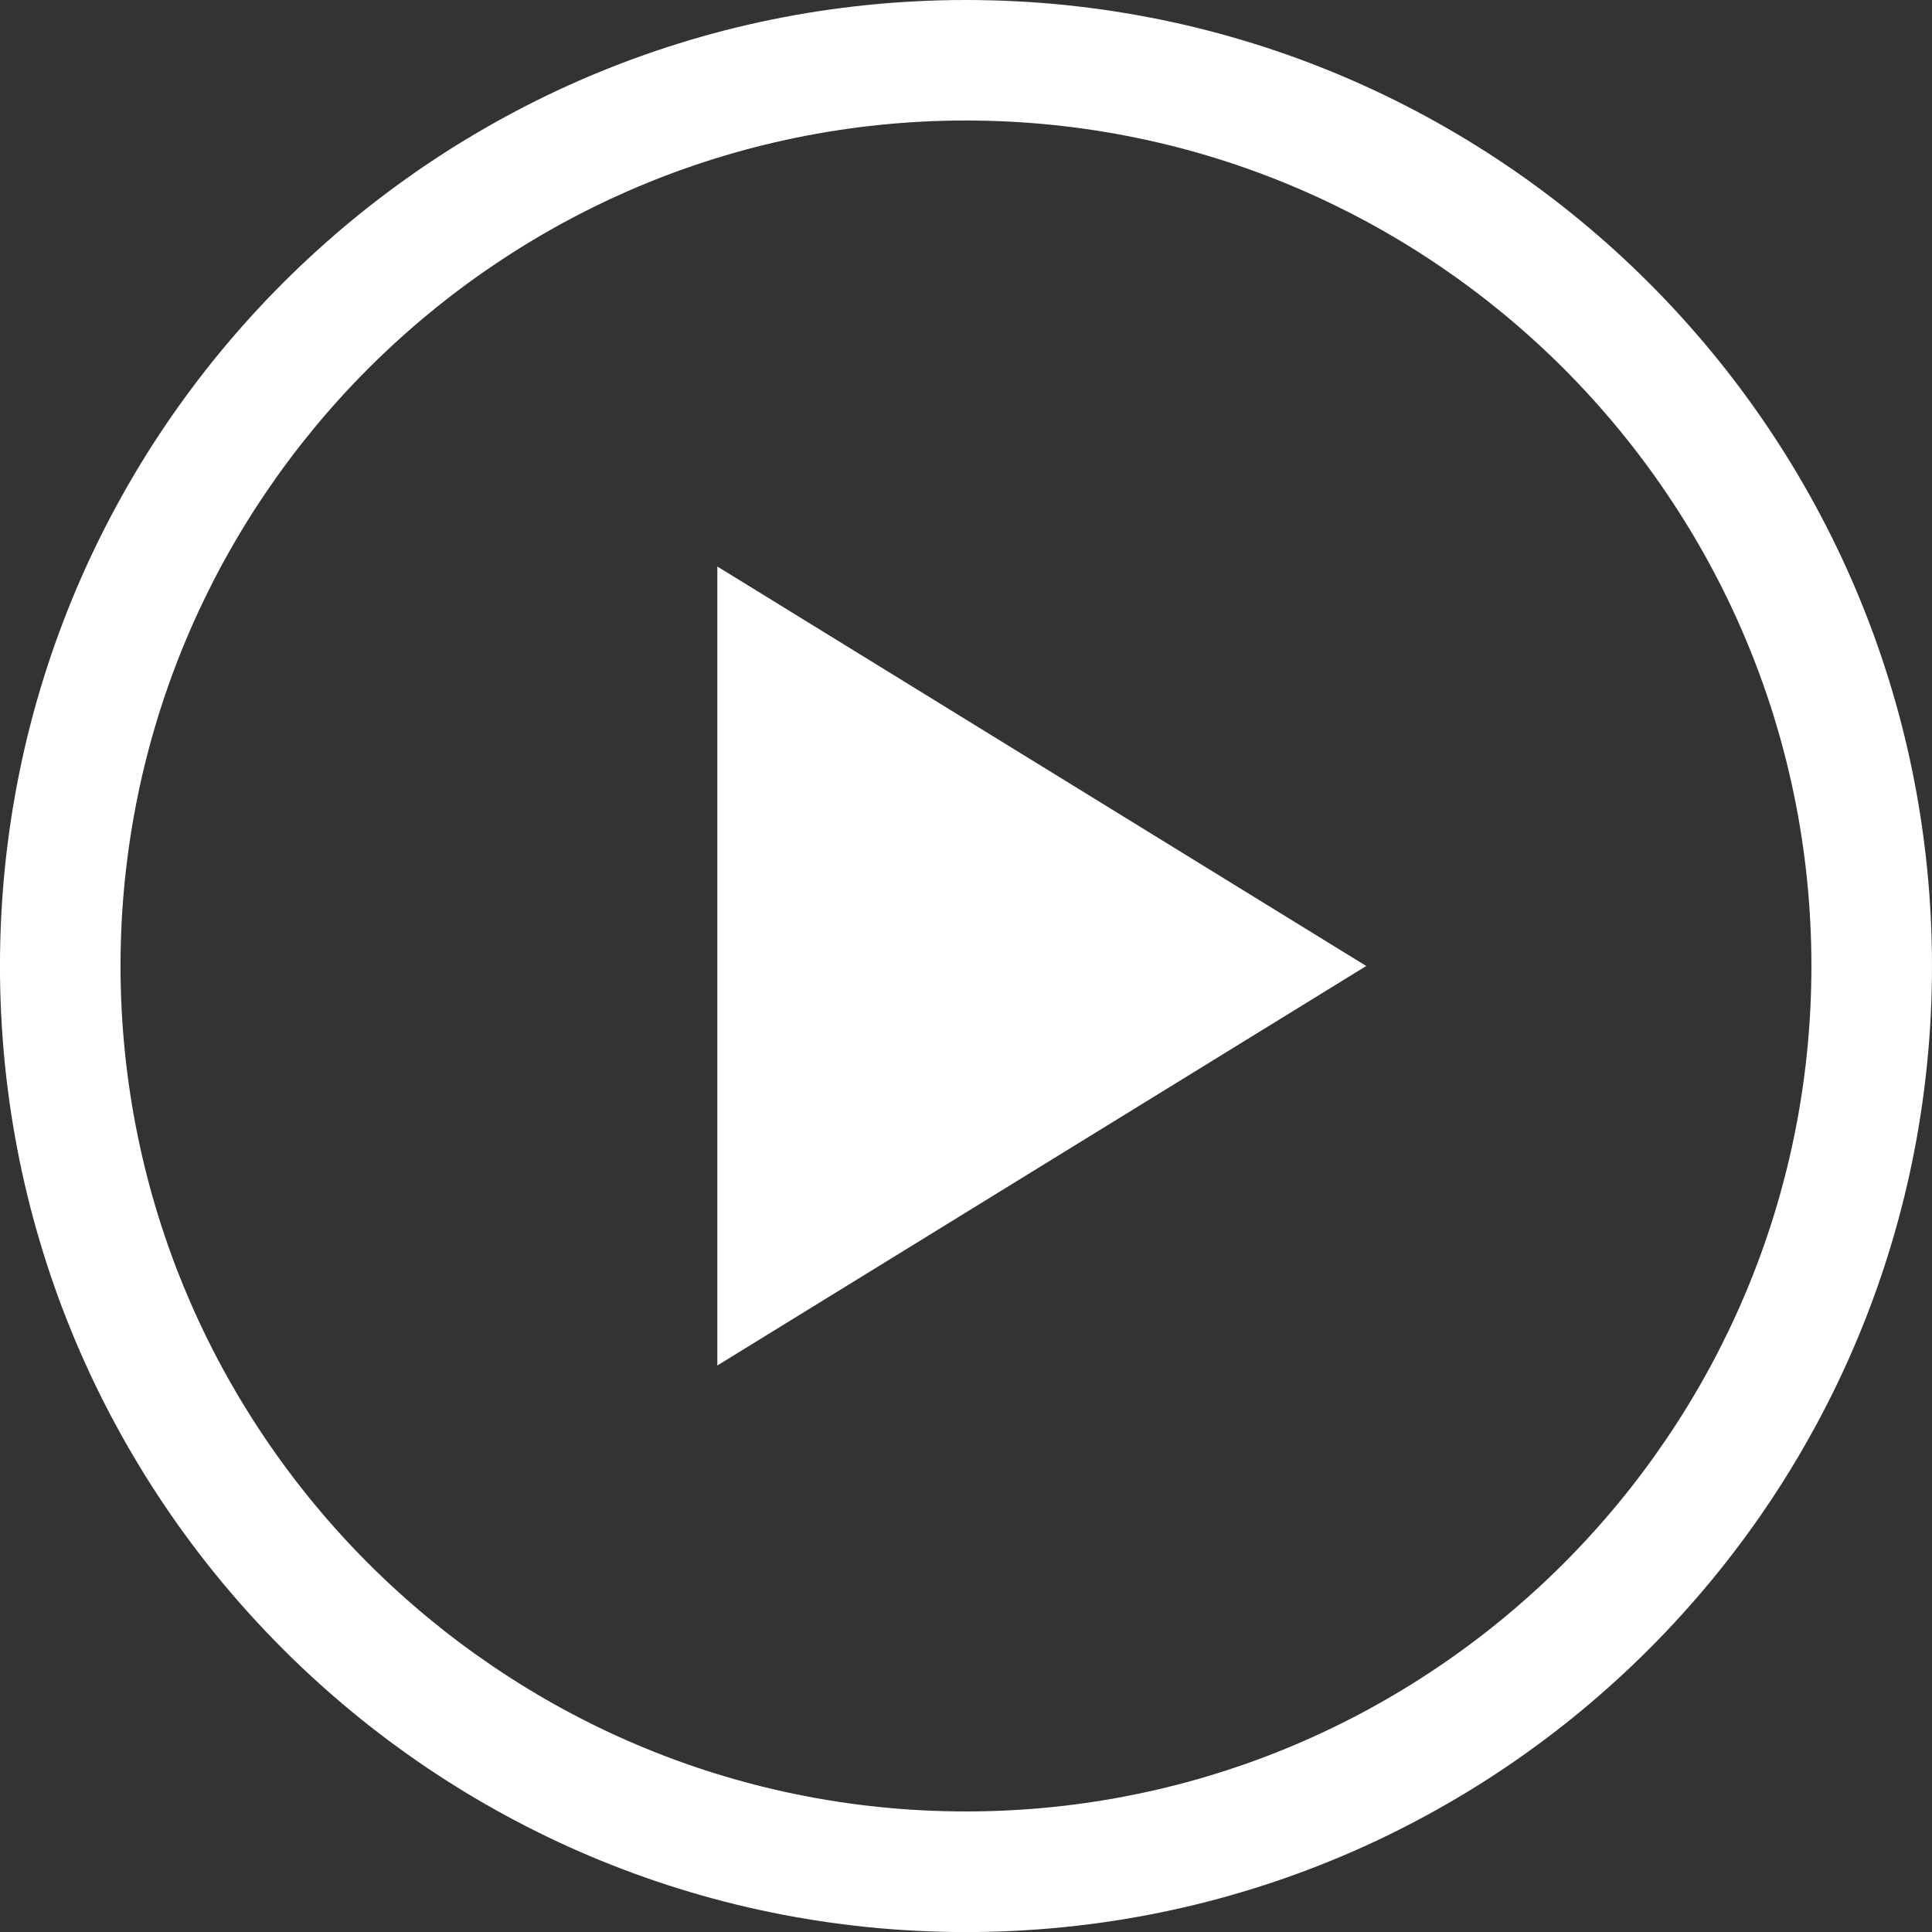
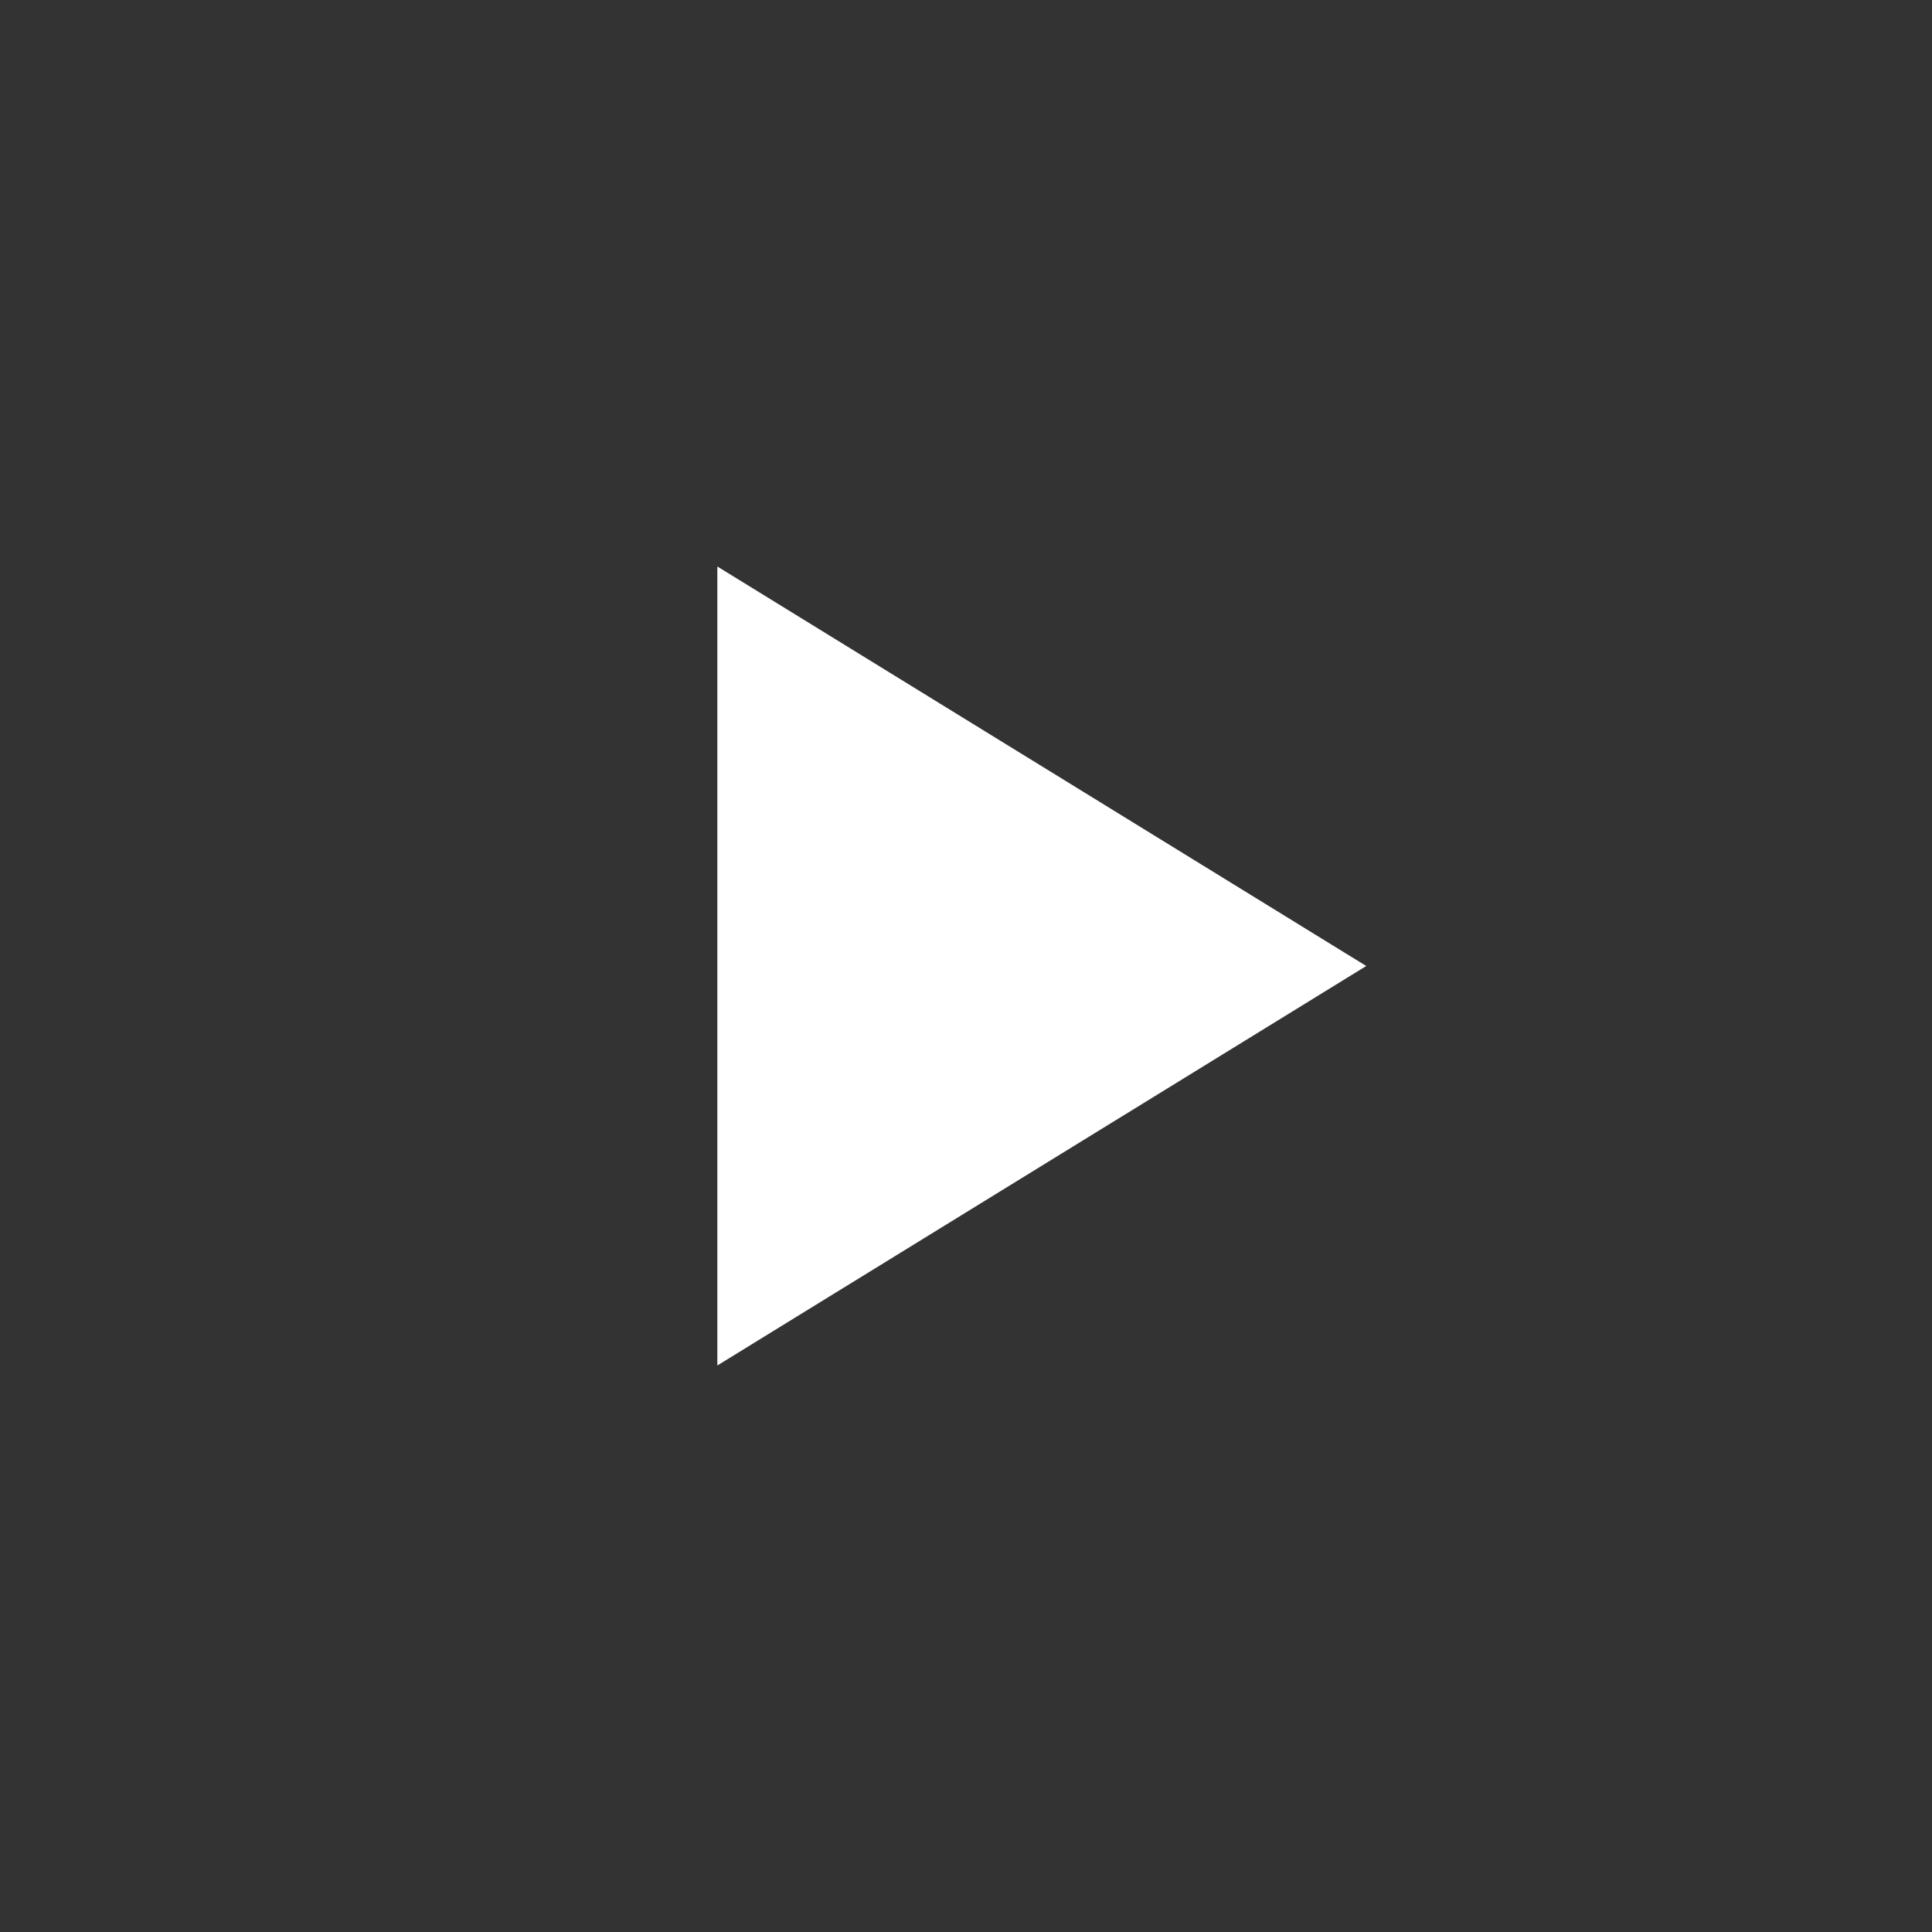
<svg xmlns="http://www.w3.org/2000/svg" id="uuid-4061520a-9afa-4ab2-9007-64863f0bc88c" data-name="Layer 2" viewBox="0 0 95.939 95.939">
  <rect x="0" y="0" width="95.939" height="95.939" fill="#333333" stroke="none" />
  <g id="uuid-7eca051e-bfe4-4476-95fd-02ce3512d778" data-name="Layer 1">
    <g>
-       <path d="M47.969,5.984c.362,0,.722.005,1.082.014.36.009.718.023,1.075.041.357.018.713.041,1.068.068.355.027.709.059,1.061.095.352.036.704.076,1.053.121.35.045.698.093,1.045.147s.693.111,1.037.172c.344.062.687.128,1.028.198.341.07.681.144,1.019.222.338.078.675.161,1.01.247.335.086.669.177,1,.271.332.094.662.193.99.295.328.102.655.209.98.319.325.11.648.224.97.342.321.118.641.24.959.365s.633.255.947.388c.314.133.626.27.936.41.31.14.618.284.924.432.306.148.61.299.911.453.302.155.601.313.899.475.297.162.593.327.886.496s.584.341.872.516.575.354.859.537c.284.182.566.368.845.557.279.189.556.381.831.576.274.195.546.394.816.595.27.202.536.406.801.614.264.208.526.419.786.633.259.214.516.431.77.651.254.22.505.443.754.669.249.226.495.455.738.687.243.232.484.467.721.704s.472.478.704.721c.232.243.461.489.687.738.226.249.449.5.669.754.22.254.437.511.651.77.214.259.425.521.633.786.208.264.413.531.614.801.202.27.4.541.595.816.195.274.387.551.576.831.189.279.374.561.557.845.182.284.361.57.537.859.176.289.348.579.516.872s.334.588.496.886c.162.297.32.597.475.899.155.302.306.605.453.911.148.306.292.614.432.924.14.31.277.622.41.936.133.314.262.63.388.947.125.318.247.637.365.959.118.321.232.645.342.97.11.325.217.652.319.98.102.328.201.659.295.99.094.332.185.665.271,1,.086.335.169.672.247,1.01.078.338.152.678.222,1.019.07.341.136.684.198,1.028.062.344.119.69.172,1.037.053.347.102.696.147,1.045.045.35.085.701.121,1.053.036.352.067.706.094,1.061.027.355.05.711.068,1.068.018.357.032.716.041,1.075.009.36.014.72.014,1.082s-.005.722-.014,1.082c-.009.36-.023.718-.041,1.075-.018.357-.041.713-.068,1.068-.027.355-.059.709-.094,1.061-.036.352-.076.704-.121,1.053-.045.35-.093.698-.147,1.045-.053.347-.111.693-.172,1.037-.062.344-.128.687-.198,1.028-.07.341-.144.681-.222,1.019-.078.338-.161.675-.247,1.01-.086.335-.177.669-.271,1-.094.332-.193.662-.295.991-.102.328-.209.655-.319.98-.11.325-.224.648-.342.97-.118.321-.24.641-.365.959s-.255.633-.388.947c-.133.314-.27.626-.41.936-.14.31-.284.618-.432.924-.148.306-.299.61-.453.911-.155.302-.313.601-.475.899-.162.297-.327.593-.496.886s-.341.584-.516.872c-.175.289-.354.575-.537.859-.182.284-.368.566-.557.845-.189.279-.381.556-.576.831-.195.274-.394.546-.595.816-.202.27-.407.537-.614.801s-.419.526-.633.786c-.214.259-.431.516-.651.77-.22.254-.443.505-.669.754-.226.249-.455.495-.687.738-.232.243-.467.484-.704.721-.238.238-.478.472-.721.704-.243.232-.489.461-.738.687-.249.226-.5.449-.754.669-.254.22-.511.437-.77.651-.259.214-.521.425-.786.633-.264.208-.531.413-.801.614-.27.202-.542.4-.816.595-.274.195-.551.387-.831.576-.279.189-.561.374-.845.557-.284.182-.57.361-.859.537s-.579.348-.872.516-.588.334-.886.496c-.297.162-.597.32-.899.475-.302.155-.605.306-.911.454-.306.148-.614.292-.924.432-.31.14-.622.277-.936.41-.314.133-.63.262-.947.388s-.637.247-.959.365c-.321.118-.645.232-.97.342-.325.11-.652.216-.98.319-.328.102-.659.201-.99.295-.332.094-.665.185-1,.271-.335.086-.672.169-1.01.247-.338.078-.678.152-1.019.222-.341.07-.684.136-1.028.198-.344.062-.69.119-1.037.172s-.696.102-1.045.147c-.35.045-.701.085-1.053.121-.352.036-.706.067-1.061.095-.355.027-.711.05-1.068.068-.357.018-.716.032-1.075.041-.36.009-.72.014-1.082.014s-.722-.005-1.082-.014-.718-.023-1.075-.041c-.357-.018-.713-.041-1.068-.068-.355-.027-.709-.059-1.061-.095-.352-.036-.704-.076-1.053-.121-.35-.045-.698-.093-1.045-.147-.347-.053-.693-.111-1.037-.172-.344-.062-.687-.128-1.028-.198-.341-.07-.681-.144-1.019-.222-.338-.078-.675-.161-1.01-.247-.335-.086-.669-.177-1-.271-.332-.094-.662-.193-.991-.295s-.655-.209-.98-.319c-.325-.11-.648-.224-.97-.342-.321-.118-.641-.24-.959-.365-.318-.125-.633-.255-.947-.388-.314-.133-.626-.27-.936-.41-.31-.14-.618-.284-.924-.432-.306-.148-.61-.299-.911-.454s-.601-.313-.899-.475c-.297-.162-.593-.327-.886-.496s-.584-.341-.872-.516-.575-.354-.859-.537c-.284-.182-.566-.368-.845-.557-.279-.189-.556-.381-.831-.576-.274-.195-.546-.394-.816-.595-.27-.202-.537-.406-.801-.614-.264-.208-.526-.419-.786-.633-.259-.214-.516-.431-.77-.651-.254-.22-.505-.443-.754-.669-.249-.226-.495-.455-.738-.687-.243-.232-.484-.467-.721-.704-.238-.238-.472-.478-.704-.721-.232-.243-.461-.489-.687-.738-.226-.249-.449-.5-.669-.754s-.437-.511-.651-.77c-.214-.259-.425-.521-.633-.786-.208-.264-.413-.531-.614-.801-.202-.269-.4-.541-.595-.816-.195-.274-.387-.551-.576-.831-.189-.279-.374-.561-.557-.845-.182-.284-.361-.57-.537-.859-.176-.289-.348-.579-.516-.872s-.334-.588-.496-.886c-.162-.297-.32-.597-.475-.899-.155-.302-.306-.605-.453-.911-.148-.306-.292-.614-.432-.924s-.277-.622-.41-.936c-.133-.314-.262-.63-.388-.947s-.247-.637-.365-.959c-.118-.321-.232-.645-.342-.97s-.217-.652-.319-.98-.201-.659-.295-.991-.185-.665-.271-1c-.086-.335-.169-.672-.247-1.01-.078-.338-.152-.678-.222-1.019-.07-.341-.136-.684-.198-1.028-.062-.344-.119-.69-.172-1.037-.053-.347-.102-.696-.147-1.045-.045-.35-.085-.701-.121-1.053-.036-.352-.067-.706-.095-1.061-.027-.355-.05-.711-.068-1.068-.018-.357-.032-.716-.041-1.075s-.014-.72-.014-1.082.005-.722.014-1.082.023-.718.041-1.075.041-.713.068-1.068c.027-.355.059-.709.095-1.061.036-.352.076-.703.121-1.053.045-.35.093-.698.147-1.045.053-.347.111-.693.172-1.037.062-.344.128-.687.198-1.028.07-.341.144-.681.222-1.019.078-.338.161-.675.247-1.01.086-.335.177-.669.271-1s.193-.662.295-.99.209-.655.319-.98.224-.648.342-.97c.118-.321.24-.641.365-.959.125-.318.255-.633.388-.947.133-.314.27-.626.41-.936.14-.31.284-.618.432-.924.148-.306.299-.61.453-.911.155-.302.313-.601.475-.899.162-.297.327-.593.496-.886s.341-.584.516-.872c.176-.289.354-.575.537-.859.182-.284.368-.566.557-.845.189-.279.381-.556.576-.831.195-.274.394-.546.595-.816.202-.27.406-.536.614-.801.208-.264.419-.526.633-.786s.431-.516.651-.77.443-.505.669-.754c.226-.249.455-.495.687-.738.232-.243.467-.484.704-.721s.478-.472.721-.704c.243-.232.489-.461.738-.687.249-.226.5-.449.754-.669.254-.22.511-.437.77-.651.259-.214.521-.425.786-.633.264-.208.531-.413.801-.614.269-.202.541-.4.816-.595.274-.195.551-.387.831-.576.279-.189.561-.374.845-.557.284-.182.57-.361.859-.537s.579-.348.872-.516.588-.334.886-.496c.297-.162.597-.32.899-.475s.605-.306.911-.453c.306-.148.614-.292.924-.432.31-.14.622-.277.936-.41.314-.133.63-.262.947-.388.318-.125.637-.247.959-.365.321-.118.645-.232.97-.342.325-.11.652-.217.98-.319s.659-.201.991-.295c.332-.094.665-.185,1-.271.335-.086.672-.169,1.01-.247.338-.078.678-.152,1.019-.222.341-.07.684-.136,1.028-.198.344-.062.69-.119,1.037-.172.347-.053.696-.102,1.045-.147.35-.045.701-.085,1.053-.121.352-.036.706-.067,1.061-.095.355-.027.711-.05,1.068-.068.357-.018.716-.032,1.075-.041s.72-.014,1.082-.014M47.969,0c-.414,0-.827.005-1.238.016-.411.01-.822.026-1.23.047-.409.021-.816.047-1.222.077-.406.031-.811.067-1.214.108s-.805.087-1.205.138c-.4.051-.799.107-1.196.167-.397.061-.792.126-1.186.197s-.786.145-1.176.225c-.39.08-.779.164-1.166.254-.387.089-.772.183-1.155.282-.383.099-.765.202-1.144.31s-.757.22-1.132.337c-.376.117-.749.238-1.121.364-.372.126-.741.256-1.108.39-.367.134-.733.273-1.096.417s-.724.291-1.083.442c-.359.152-.715.308-1.069.468-.354.16-.706.324-1.056.493s-.697.341-1.041.518-.687.357-1.027.542c-.34.185-.677.373-1.012.566-.335.193-.667.389-.997.589s-.657.404-.981.612c-.324.208-.646.42-.965.635-.319.216-.635.435-.949.658-.313.223-.624.45-.932.68s-.613.464-.915.701c-.302.237-.601.478-.897.723s-.589.492-.879.744c-.29.251-.577.506-.861.764-.284.258-.565.52-.843.784-.278.265-.552.533-.823.804-.271.271-.539.546-.804.823-.265.278-.526.559-.784.843-.258.284-.513.571-.764.861s-.499.583-.744.879-.485.595-.723.897-.471.607-.701.915c-.23.308-.457.618-.68.932-.223.313-.442.63-.658.949-.216.319-.427.641-.635.965-.208.324-.412.651-.612.981-.2.33-.397.662-.589.997-.193.335-.381.672-.566,1.012-.185.34-.365.682-.542,1.027s-.349.692-.518,1.041c-.168.35-.333.701-.493,1.056-.16.354-.316.711-.468,1.069-.152.359-.299.72-.442,1.083s-.282.728-.417,1.096c-.135.367-.265.737-.39,1.108-.126.372-.247.745-.364,1.121-.117.375-.229.753-.337,1.132-.108.379-.211.761-.31,1.144-.099.383-.193.768-.282,1.155-.089.387-.174.775-.254,1.166-.08.39-.155.782-.225,1.176-.07.394-.136.789-.197,1.186s-.116.796-.167,1.196c-.051.4-.097.802-.138,1.205-.041.403-.077.808-.108,1.214s-.057.814-.077,1.222c-.021.409-.036.819-.047,1.23-.01.411-.016.824-.016,1.238s.005.827.016,1.238c.01.411.026.822.047,1.23.021.409.047.816.077,1.222.031.406.067.811.108,1.214.041.403.087.805.138,1.205s.107.799.167,1.196c.061.397.126.792.197,1.186.07.394.145.786.225,1.176.08.39.164.779.254,1.166.089.387.183.772.282,1.155.099.383.202.764.31,1.144.108.379.22.757.337,1.132.117.376.238.749.364,1.121.126.372.256.741.39,1.108.134.367.273.733.417,1.096s.291.724.442,1.083c.152.359.308.715.468,1.069.16.354.324.706.493,1.056.168.35.341.697.518,1.041.177.345.357.687.542,1.027.185.34.373.677.566,1.012s.389.667.589.997c.2.33.404.657.612.981.208.324.42.646.635.965.215.319.435.635.658.949.223.313.45.624.68.932.23.308.464.613.701.915s.478.601.723.897.492.589.744.879.506.577.764.861c.258.284.52.565.784.843.265.278.533.552.804.823.271.271.546.539.823.804.278.265.559.526.843.784.284.258.571.513.861.764.29.251.583.499.879.744.296.244.595.485.897.723.302.237.607.471.915.701s.618.457.932.68c.313.223.63.442.949.658.319.216.641.427.965.635.324.208.651.412.981.612s.662.397.997.589c.335.193.672.381,1.012.566.34.185.682.365,1.027.542s.692.349,1.041.518.701.333,1.056.493c.354.16.711.316,1.069.468.359.152.72.299,1.083.442s.728.282,1.096.417c.367.135.737.265,1.108.39.372.126.745.247,1.121.364.376.117.753.229,1.132.337s.761.211,1.144.31c.383.099.768.193,1.155.282.387.089.775.174,1.166.254.39.08.782.155,1.176.225s.789.136,1.186.197c.397.061.796.116,1.196.167.4.051.802.097,1.205.138s.808.077,1.214.108c.406.031.814.057,1.222.077.409.021.819.036,1.23.047.411.01.824.016,1.238.016s.827-.005,1.238-.016c.411-.01.822-.026,1.23-.047.409-.021.816-.047,1.222-.077.406-.031.811-.067,1.214-.108.403-.041.805-.087,1.205-.138.4-.051.799-.107,1.196-.167.397-.061.792-.126,1.186-.197.394-.07.786-.145,1.176-.225.39-.08.779-.164,1.166-.254s.772-.183,1.155-.282c.383-.099.765-.202,1.144-.31.379-.108.757-.22,1.132-.337.376-.117.749-.238,1.121-.364.372-.126.741-.256,1.108-.39.367-.134.733-.273,1.096-.417.363-.143.724-.291,1.083-.442.359-.152.715-.308,1.069-.468.354-.16.706-.324,1.056-.493s.697-.341,1.041-.518c.345-.177.687-.357,1.027-.542.34-.185.677-.373,1.012-.566.335-.192.667-.389.997-.589.33-.2.657-.404.981-.612.324-.208.646-.42.965-.635.319-.215.635-.435.949-.658.313-.223.624-.45.932-.68.308-.23.613-.464.915-.701s.601-.478.897-.723c.296-.244.589-.492.879-.744s.577-.506.861-.764c.284-.258.565-.52.842-.784s.552-.533.823-.804.539-.546.804-.823c.265-.278.526-.559.784-.843.258-.284.513-.571.764-.861.251-.29.499-.583.744-.879s.485-.595.723-.897.471-.607.701-.915c.23-.308.457-.619.68-.932.223-.313.442-.63.658-.949.216-.319.427-.641.635-.965.208-.324.412-.651.613-.981.2-.33.397-.662.589-.997s.381-.672.566-1.012c.185-.34.365-.682.542-1.027.177-.345.349-.692.518-1.041.168-.35.333-.701.493-1.056.16-.354.316-.711.468-1.069.152-.359.299-.72.442-1.083s.282-.728.417-1.096c.134-.367.265-.737.39-1.108.126-.372.247-.745.364-1.121.117-.375.229-.753.337-1.132.108-.379.211-.761.31-1.144.099-.383.193-.768.282-1.155.089-.387.174-.775.254-1.166.08-.39.155-.782.225-1.176.07-.394.136-.789.196-1.186.061-.397.116-.796.167-1.196.051-.4.097-.802.138-1.205.041-.403.077-.808.108-1.214.031-.406.057-.814.077-1.222.021-.409.036-.819.047-1.23.01-.411.016-.824.016-1.238s-.005-.827-.016-1.238c-.01-.411-.026-.822-.047-1.23-.021-.409-.047-.816-.077-1.222s-.067-.811-.108-1.214c-.041-.403-.087-.805-.138-1.205-.051-.4-.107-.799-.167-1.196-.061-.397-.126-.792-.196-1.186-.07-.394-.145-.786-.225-1.176-.08-.39-.164-.779-.254-1.166-.089-.387-.183-.772-.282-1.155-.099-.383-.202-.765-.31-1.144-.108-.379-.22-.757-.337-1.132-.117-.376-.238-.749-.364-1.121-.126-.372-.256-.741-.39-1.108-.135-.367-.273-.733-.417-1.096s-.291-.724-.442-1.083c-.152-.359-.308-.715-.468-1.069-.16-.354-.324-.706-.493-1.056s-.341-.697-.518-1.041-.357-.687-.542-1.027c-.185-.34-.373-.677-.566-1.012-.193-.335-.389-.667-.589-.997-.2-.33-.404-.657-.613-.981-.208-.324-.42-.646-.635-.965s-.435-.635-.658-.949c-.223-.313-.45-.624-.68-.932-.23-.308-.464-.613-.701-.915s-.478-.601-.723-.897-.492-.589-.744-.879c-.251-.29-.506-.577-.764-.861-.258-.284-.52-.565-.784-.843-.265-.278-.533-.552-.804-.823s-.546-.539-.823-.804c-.278-.265-.559-.526-.842-.784-.284-.258-.571-.513-.861-.764s-.583-.499-.879-.744c-.296-.244-.595-.485-.897-.723s-.607-.471-.915-.701c-.308-.23-.619-.457-.932-.68-.313-.223-.63-.442-.949-.658-.319-.215-.641-.427-.965-.635s-.651-.412-.981-.612c-.33-.2-.662-.397-.997-.589-.335-.192-.672-.381-1.012-.566-.34-.185-.682-.365-1.027-.542-.345-.177-.692-.349-1.041-.518s-.701-.333-1.056-.493c-.354-.16-.711-.316-1.069-.468-.359-.152-.72-.299-1.083-.442-.363-.143-.728-.282-1.096-.417-.367-.135-.737-.265-1.108-.39-.371-.126-.745-.247-1.121-.364-.376-.117-.753-.229-1.132-.337-.379-.108-.761-.211-1.144-.31-.383-.099-.768-.193-1.155-.282s-.775-.174-1.166-.254c-.39-.08-.782-.155-1.176-.225-.394-.07-.789-.136-1.186-.197-.397-.061-.796-.116-1.196-.167-.4-.051-.802-.097-1.205-.138-.403-.041-.808-.077-1.214-.108-.406-.031-.814-.057-1.222-.077-.409-.021-.819-.036-1.23-.047-.411-.01-.824-.016-1.238-.016h0Z" fill="#fff" />
      <polygon points="67.845 47.969 67.342 47.659 66.838 47.35 66.335 47.04 65.831 46.73 65.328 46.42 64.824 46.11 64.321 45.8 63.817 45.49 63.314 45.18 62.81 44.87 62.307 44.56 61.803 44.25 61.3 43.94 60.796 43.63 60.293 43.32 59.789 43.01 59.286 42.7 58.782 42.39 58.279 42.08 57.775 41.77 57.272 41.46 56.768 41.15 56.265 40.84 55.761 40.53 55.258 40.22 54.754 39.91 54.251 39.6 53.747 39.29 53.244 38.98 52.74 38.67 52.237 38.36 51.733 38.05 51.23 37.74 50.726 37.431 50.223 37.121 49.719 36.811 49.216 36.501 48.712 36.191 48.209 35.881 47.705 35.571 47.202 35.261 46.698 34.951 46.195 34.641 45.692 34.331 45.188 34.021 44.685 33.711 44.181 33.401 43.678 33.091 43.174 32.781 42.671 32.471 42.167 32.161 41.664 31.851 41.16 31.541 40.657 31.231 40.153 30.921 39.65 30.611 39.146 30.301 38.643 29.991 38.139 29.681 37.636 29.371 37.132 29.061 36.629 28.751 36.125 28.441 35.622 28.132 35.622 28.751 35.622 29.371 35.622 29.991 35.622 30.611 35.622 31.231 35.622 31.851 35.622 32.471 35.622 33.091 35.622 33.711 35.622 34.331 35.622 34.951 35.622 35.571 35.622 36.191 35.622 36.811 35.622 37.43 35.622 38.05 35.622 38.67 35.622 39.29 35.622 39.91 35.622 40.53 35.622 41.15 35.622 41.77 35.622 42.39 35.622 43.01 35.622 43.63 35.622 44.25 35.622 44.87 35.622 45.49 35.622 46.109 35.622 46.729 35.622 47.349 35.622 47.969 35.622 48.589 35.622 49.209 35.622 49.829 35.622 50.449 35.622 51.069 35.622 51.689 35.622 52.309 35.622 52.929 35.622 53.549 35.622 54.169 35.622 54.788 35.622 55.408 35.622 56.028 35.622 56.648 35.622 57.268 35.622 57.888 35.622 58.508 35.622 59.128 35.622 59.748 35.622 60.368 35.622 60.988 35.622 61.608 35.622 62.228 35.622 62.848 35.622 63.467 35.622 64.087 35.622 64.707 35.622 65.327 35.622 65.947 35.622 66.567 35.622 67.187 35.622 67.807 36.125 67.497 36.629 67.187 37.132 66.877 37.636 66.567 38.139 66.257 38.643 65.947 39.146 65.637 39.65 65.327 40.153 65.017 40.657 64.707 41.16 64.397 41.664 64.087 42.167 63.778 42.671 63.468 43.174 63.158 43.678 62.848 44.181 62.538 44.685 62.228 45.188 61.918 45.692 61.608 46.195 61.298 46.698 60.988 47.202 60.678 47.705 60.368 48.209 60.058 48.712 59.748 49.216 59.438 49.719 59.128 50.223 58.818 50.726 58.508 51.23 58.198 51.733 57.888 52.237 57.578 52.74 57.268 53.244 56.958 53.747 56.648 54.251 56.338 54.754 56.028 55.258 55.718 55.761 55.409 56.265 55.099 56.768 54.789 57.272 54.479 57.775 54.169 58.279 53.859 58.782 53.549 59.286 53.239 59.789 52.929 60.293 52.619 60.796 52.309 61.3 51.999 61.803 51.689 62.307 51.379 62.81 51.069 63.314 50.759 63.817 50.449 64.321 50.139 64.824 49.829 65.328 49.519 65.831 49.209 66.335 48.899 66.838 48.589 67.342 48.279 67.845 47.969" fill="#fff" />
    </g>
  </g>
</svg>